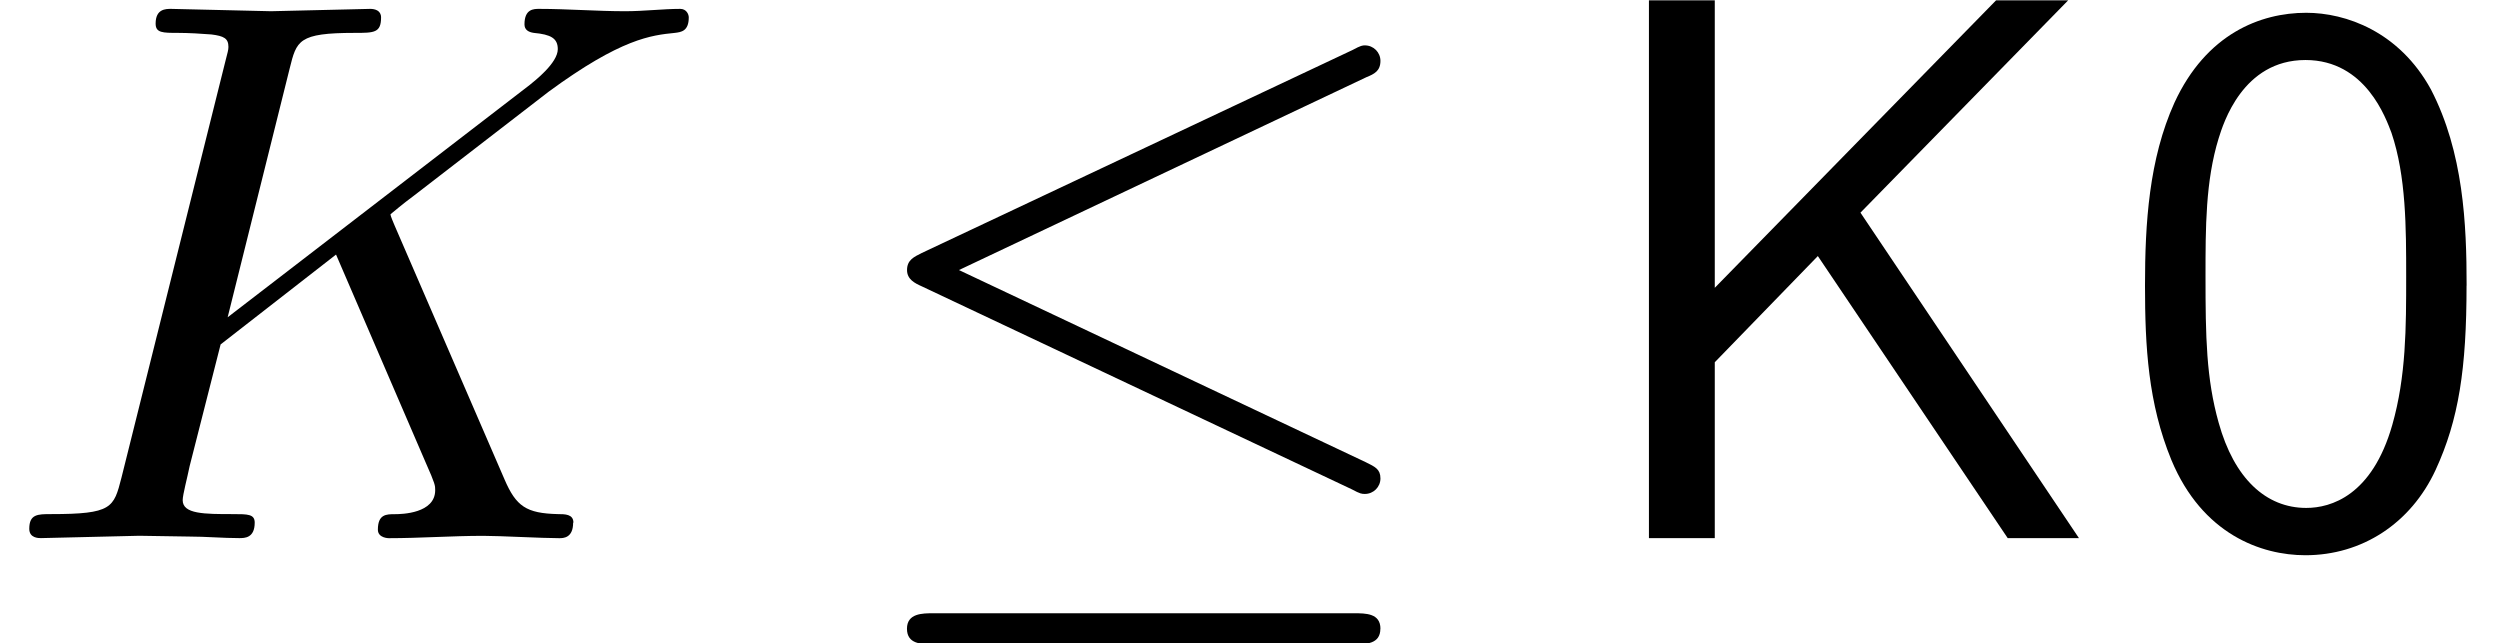
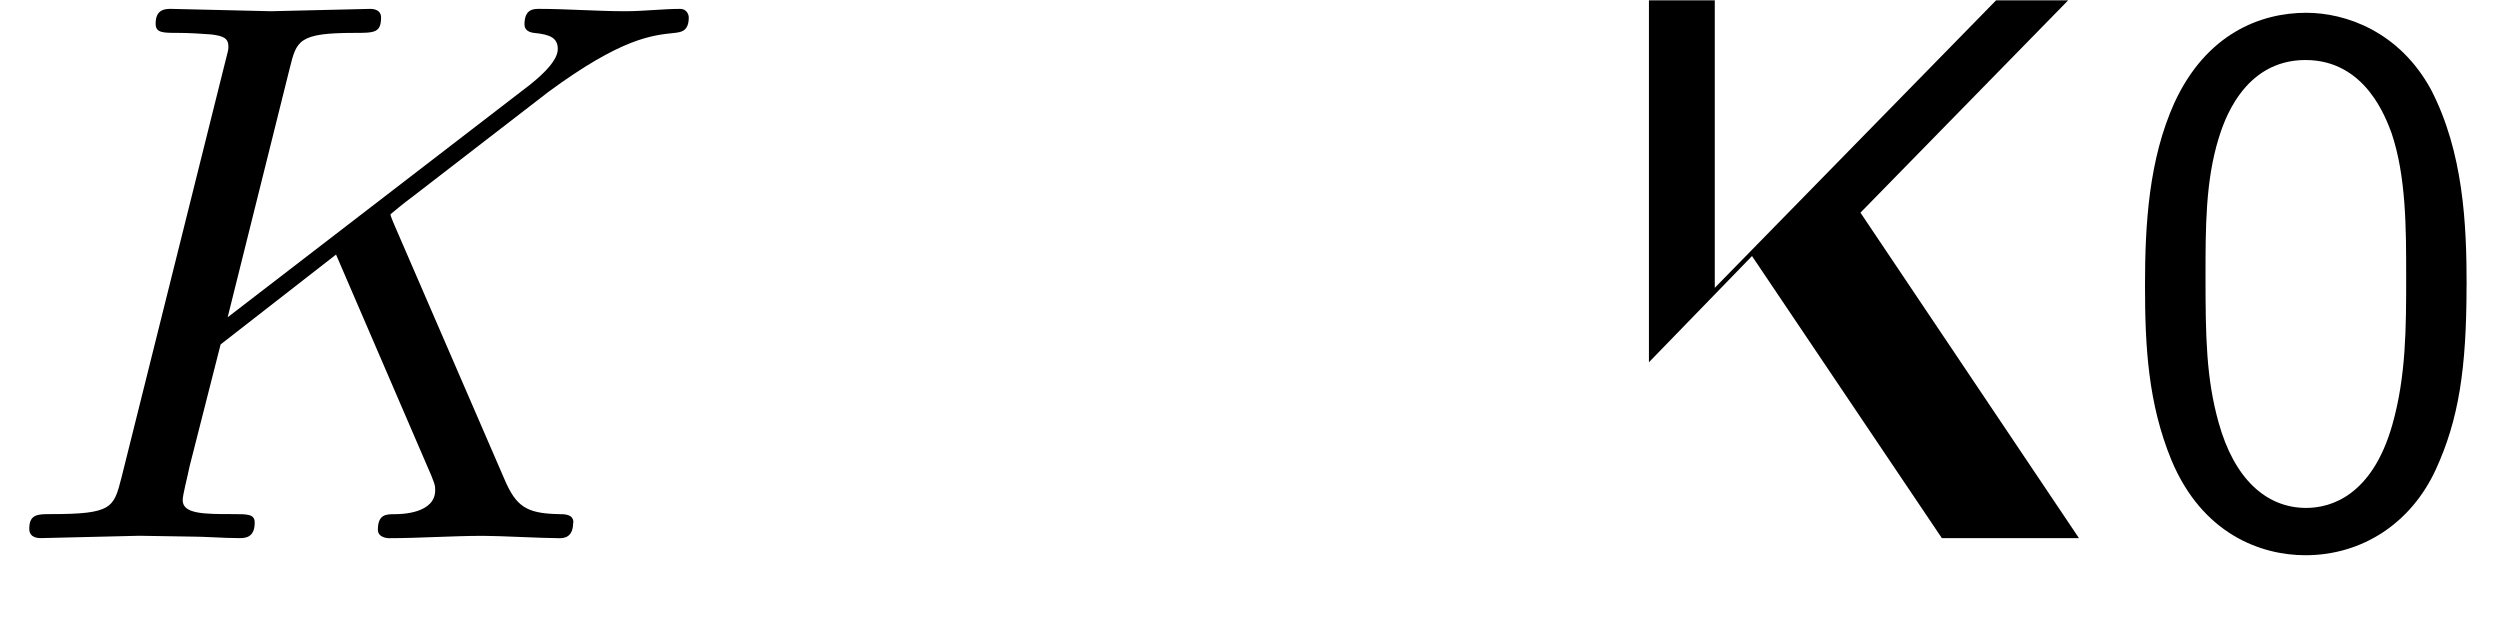
<svg xmlns="http://www.w3.org/2000/svg" xmlns:xlink="http://www.w3.org/1999/xlink" version="1.1" width="35.197pt" height="9.059pt" viewBox="0 -7.576 35.197 9.059">
  <defs>
    <path id="g7-48" d="m4.985-3.556c0-.862-.044-1.876-.502-2.76c-.447-.818-1.2-1.08-1.756-1.08c-.644 0-1.407 .295-1.855 1.265c-.36 .796-.415 1.702-.415 2.575c0 .862 .044 1.658 .371 2.455c.436 1.047 1.265 1.342 1.887 1.342c.796 0 1.484-.447 1.833-1.2c.327-.709 .436-1.429 .436-2.596zm-.851-.131c0 .72 0 1.407-.196 2.095c-.284 .993-.862 1.167-1.211 1.167c-.567 0-1.015-.415-1.233-1.2c-.175-.622-.185-1.211-.185-2.062c0-.687 0-1.342 .185-1.942c.065-.207 .338-1.102 1.222-1.102c.851 0 1.135 .829 1.211 1.025c.207 .611 .207 1.342 .207 2.018z" />
-     <path id="g7-75" d="m7.102 0l-3.076-4.582l2.924-2.989h-1.015l-3.96 4.047v-4.047h-.927v7.571h.927v-2.476l1.451-1.495l2.673 3.971h1.004z" />
-     <path id="g17-20" d="m7.571-.84c0-.131-.076-.164-.207-.229l-5.727-2.705l5.738-2.716c.109-.044 .196-.087 .196-.229c0-.12-.098-.218-.218-.218c-.033 0-.055 0-.175 .065l-6.065 2.858c-.109 .055-.207 .098-.207 .24c0 .131 .109 .185 .207 .229l6.055 2.858c.12 .065 .142 .065 .185 .065c.12 0 .218-.098 .218-.218zm0 2.116c0-.218-.207-.218-.371-.218h-5.924c-.153 0-.371 0-.371 .218s.207 .218 .36 .218h5.945c.153 0 .36 0 .36-.218z" />
+     <path id="g7-75" d="m7.102 0l-3.076-4.582l2.924-2.989h-1.015l-3.96 4.047v-4.047h-.927v7.571v-2.476l1.451-1.495l2.673 3.971h1.004z" />
    <path id="g20-75" d="m8.073-.218c0-.12-.12-.12-.218-.12c-.447-.011-.589-.109-.753-.491l-1.549-3.578c-.011-.033-.055-.12-.055-.153c0 0 .196-.164 .316-.251l1.909-1.473c1.025-.753 1.451-.796 1.778-.829c.087-.011 .196-.022 .196-.218c0-.044-.033-.12-.12-.12c-.24 0-.513 .033-.775 .033c-.393 0-.818-.033-1.211-.033c-.076 0-.207 0-.207 .218c0 .076 .055 .109 .131 .12c.24 .022 .338 .076 .338 .229c0 .196-.327 .447-.393 .502l-4.255 3.273l.873-3.502c.098-.393 .12-.502 .916-.502c.273 0 .371 0 .371-.218c0-.098-.087-.12-.153-.12l-1.396 .033l-1.407-.033c-.076 0-.218 0-.218 .207c0 .131 .098 .131 .316 .131c.142 0 .338 .011 .469 .022c.175 .022 .24 .055 .24 .175c0 .044-.011 .076-.044 .207l-1.462 5.858c-.109 .425-.131 .513-.993 .513c-.185 0-.305 0-.305 .207c0 .131 .131 .131 .164 .131l1.385-.033l.698 .011c.24 0 .48 .022 .709 .022c.076 0 .218 0 .218-.218c0-.12-.098-.12-.305-.12c-.404 0-.709 0-.709-.196c0-.076 .065-.316 .098-.48l.436-1.713l1.625-1.265l1.265 2.935c.131 .295 .131 .316 .131 .382c0 .327-.469 .338-.567 .338c-.12 0-.24 0-.24 .218c0 .12 .153 .12 .153 .12c.436 0 .895-.033 1.331-.033c.24 0 .829 .033 1.069 .033c.055 0 .196 0 .196-.218z" />
  </defs>
  <g id="page630">
    <use x="0" y="0" xlink:href="#g20-75" />
    <use x="11.864" y="0" xlink:href="#g17-20" />
    <use x="22.167" y="0" xlink:href="#g7-75" />
    <use x="29.742" y="0" xlink:href="#g7-48" />
  </g>
</svg>